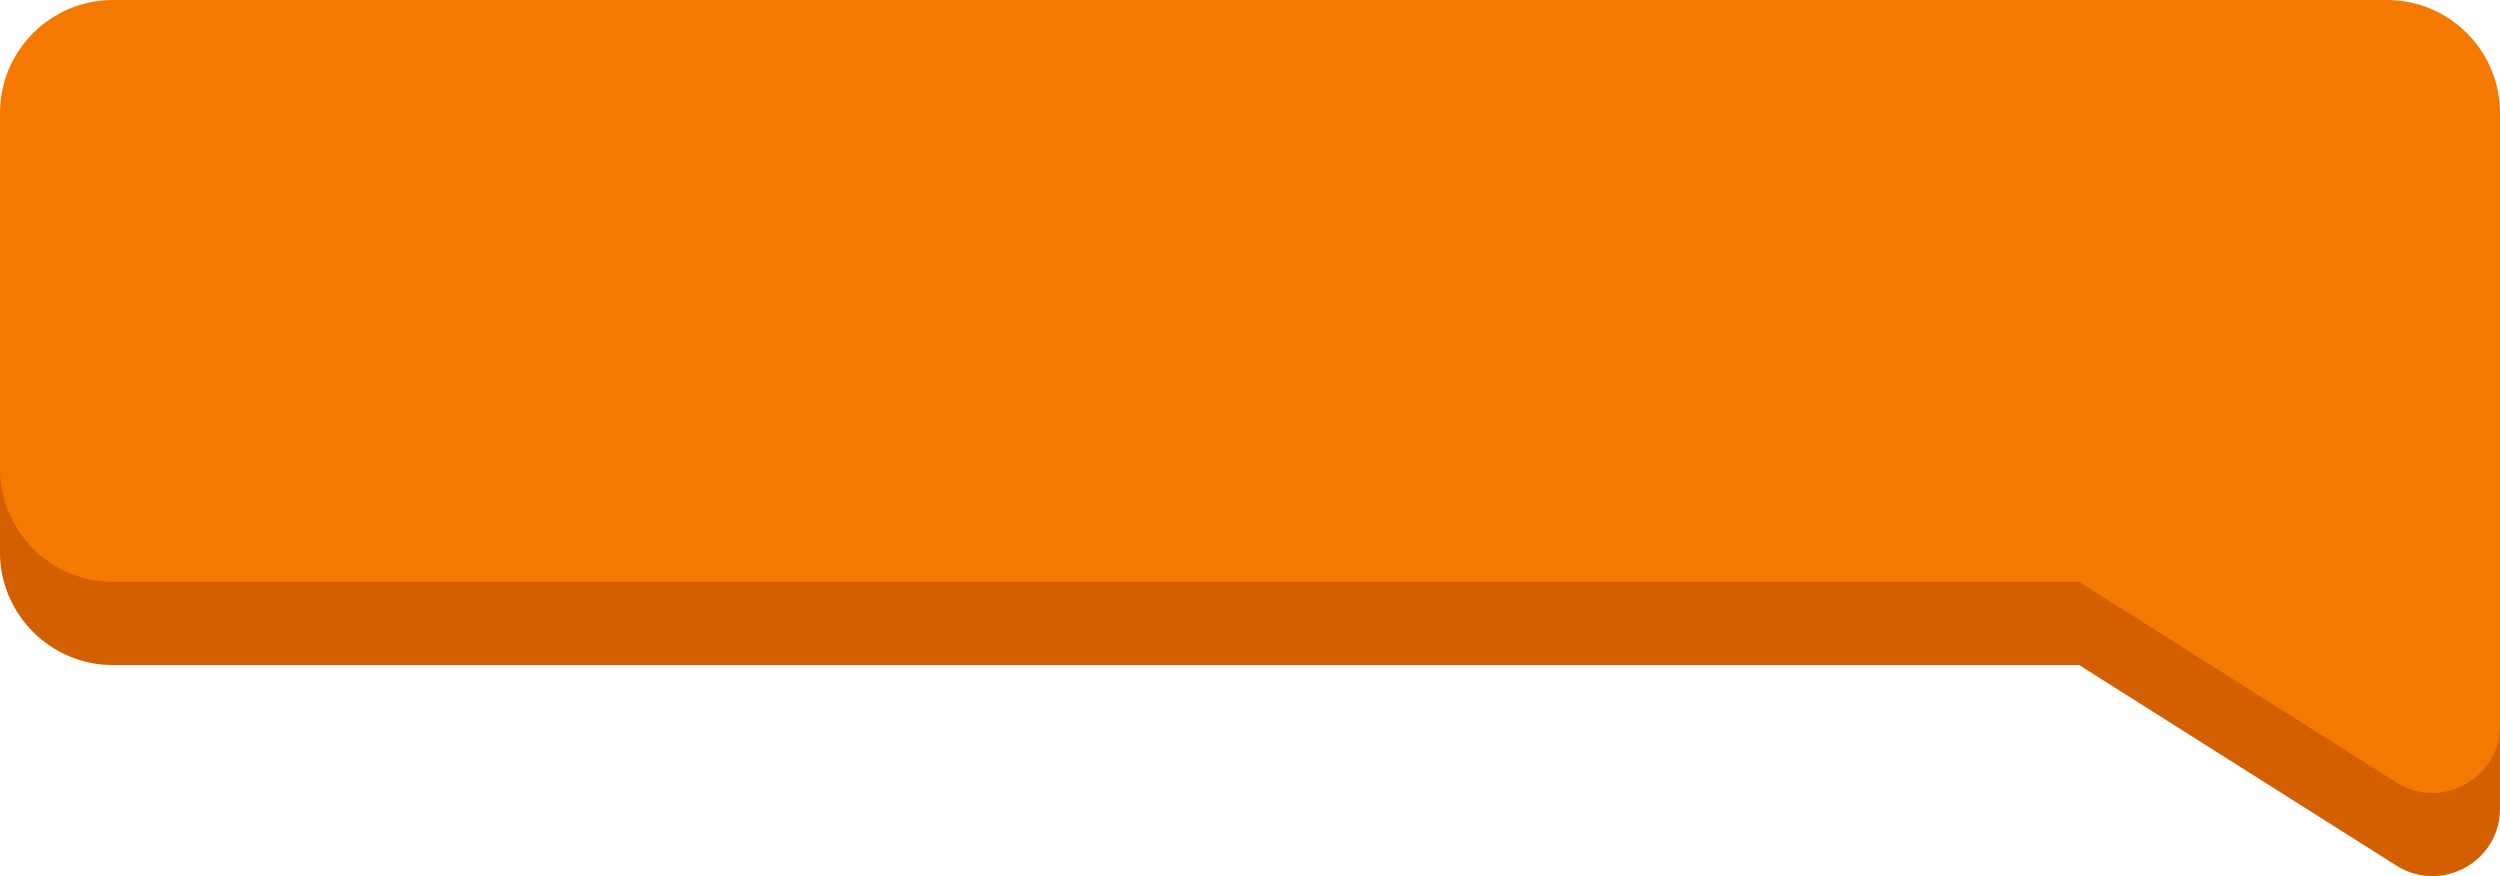
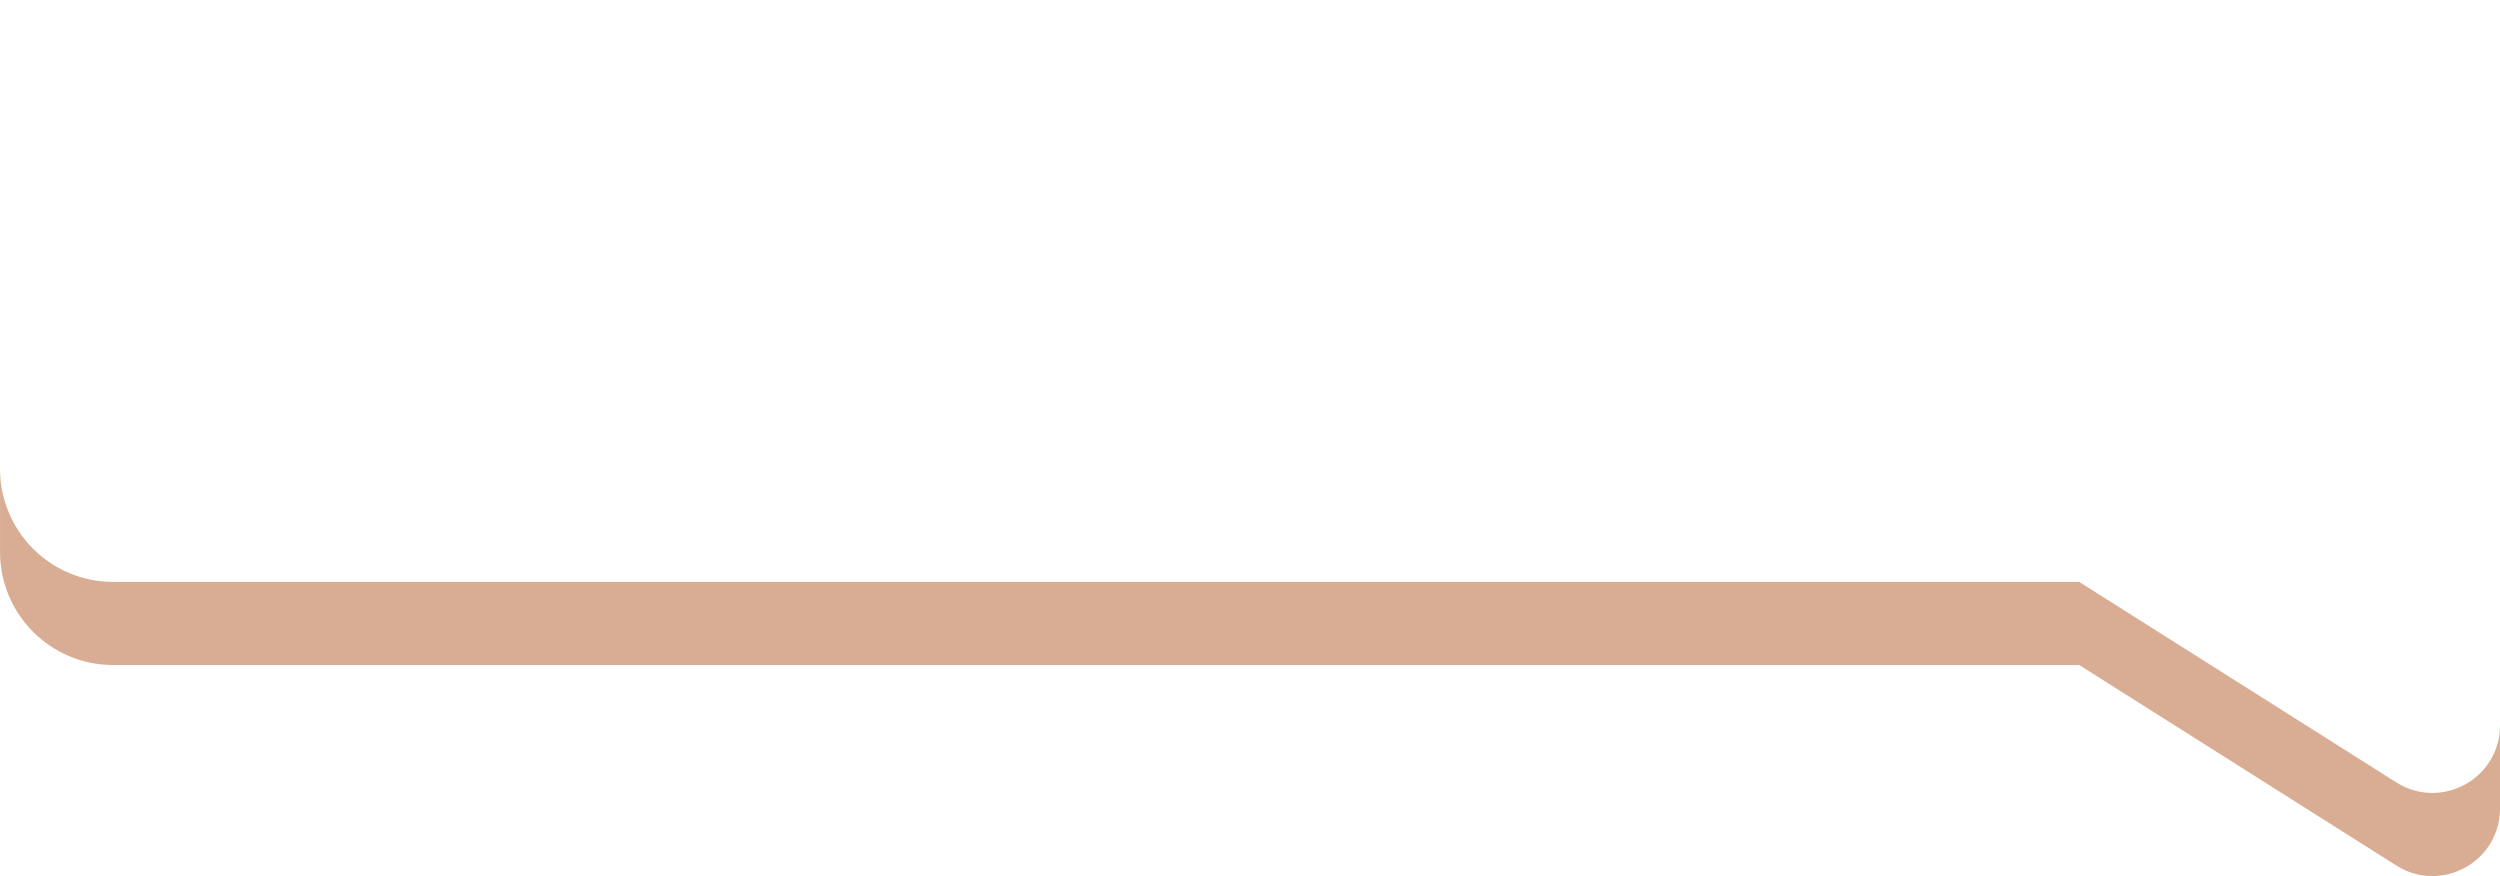
<svg xmlns="http://www.w3.org/2000/svg" version="1.1" id="Laag_1" x="0px" y="0px" viewBox="0 0 259.352 90.886" style="enable-background:new 0 0 259.352 90.886;" xml:space="preserve">
  <style type="text/css">
	.st0{fill:#F57800;}
	.st1{opacity:0.42;fill:#A53C00;}
</style>
  <g>
-     <path class="st0" d="M247.621,0H11.728C5.251,0,0,5.251,0,11.728v45.531c0,6.477,5.251,11.728,11.728,11.728h203.97l32.911,20.805   c4.661,2.946,10.74-0.403,10.74-5.917V57.259V37.713V11.728C259.349,5.251,254.098,0,247.621,0z" />
    <path class="st1" d="M259.352,75.252v8.623c0,5.519-6.085,8.858-10.748,5.919l-32.906-20.806H11.732   c-6.485,0-11.728-5.257-11.728-11.728v-8.623c0,6.471,5.243,11.728,11.728,11.728h203.965l32.906,20.806   C253.267,84.11,259.352,80.771,259.352,75.252z" />
  </g>
</svg>